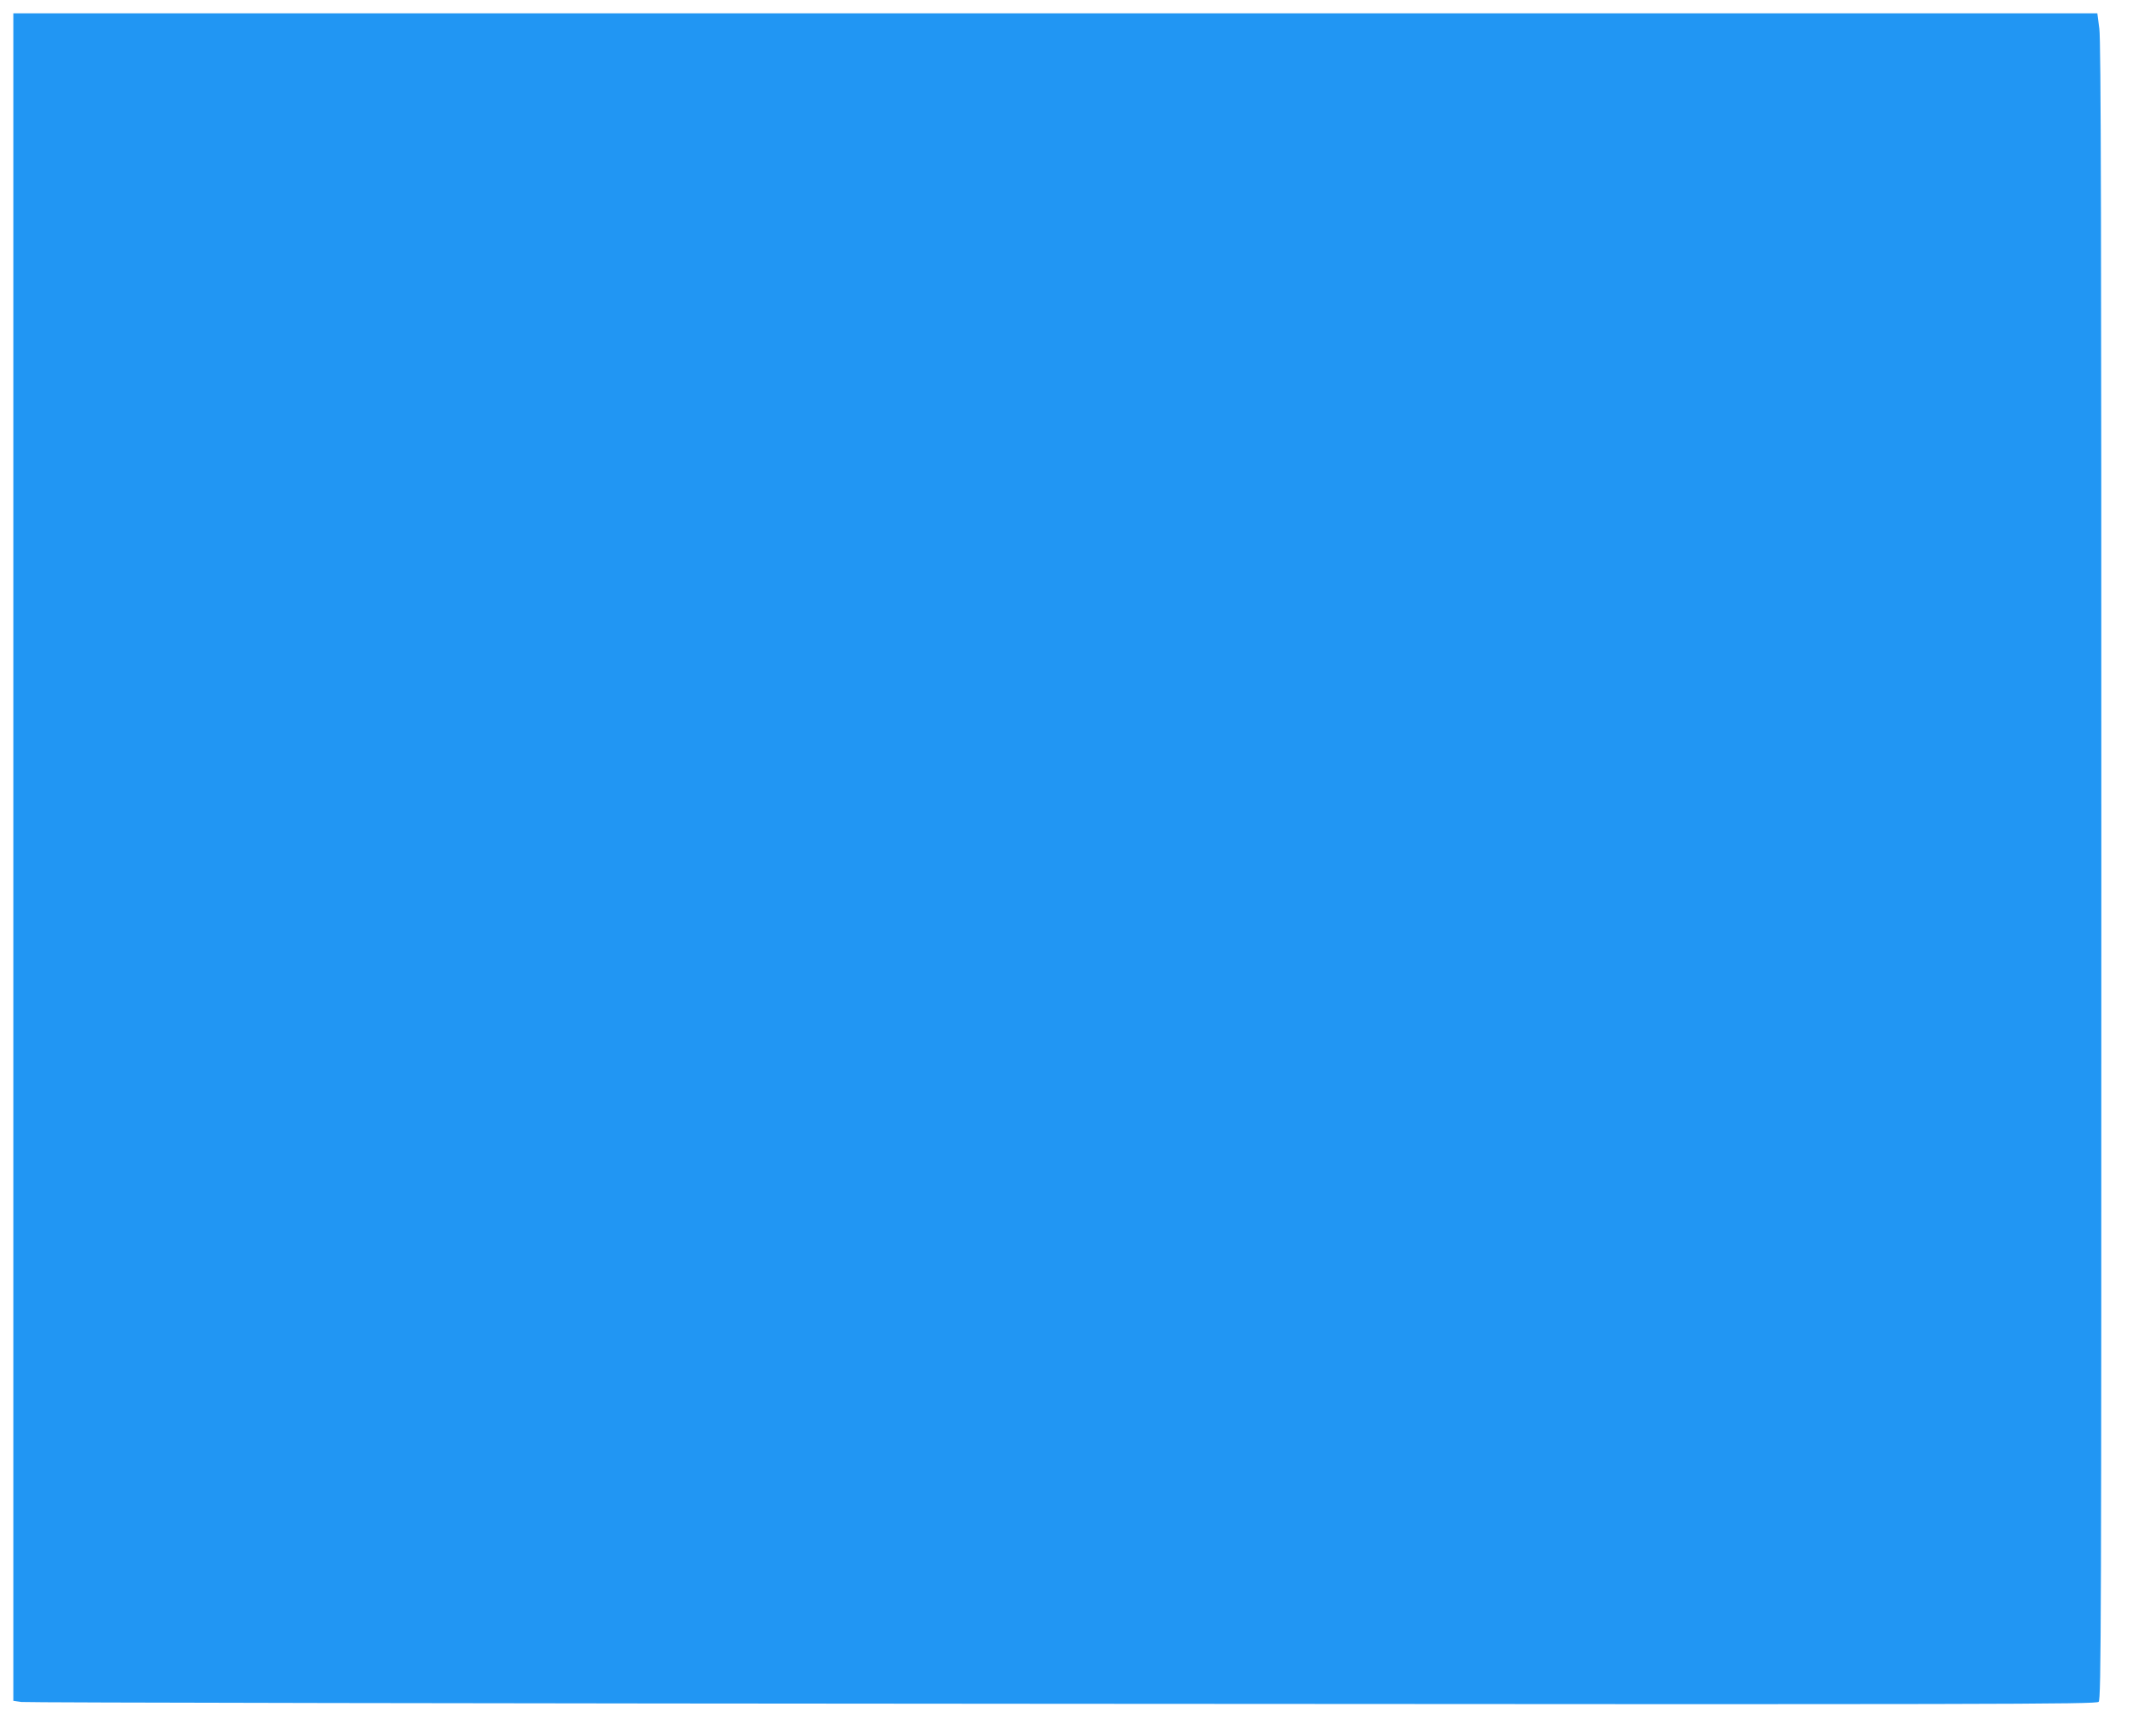
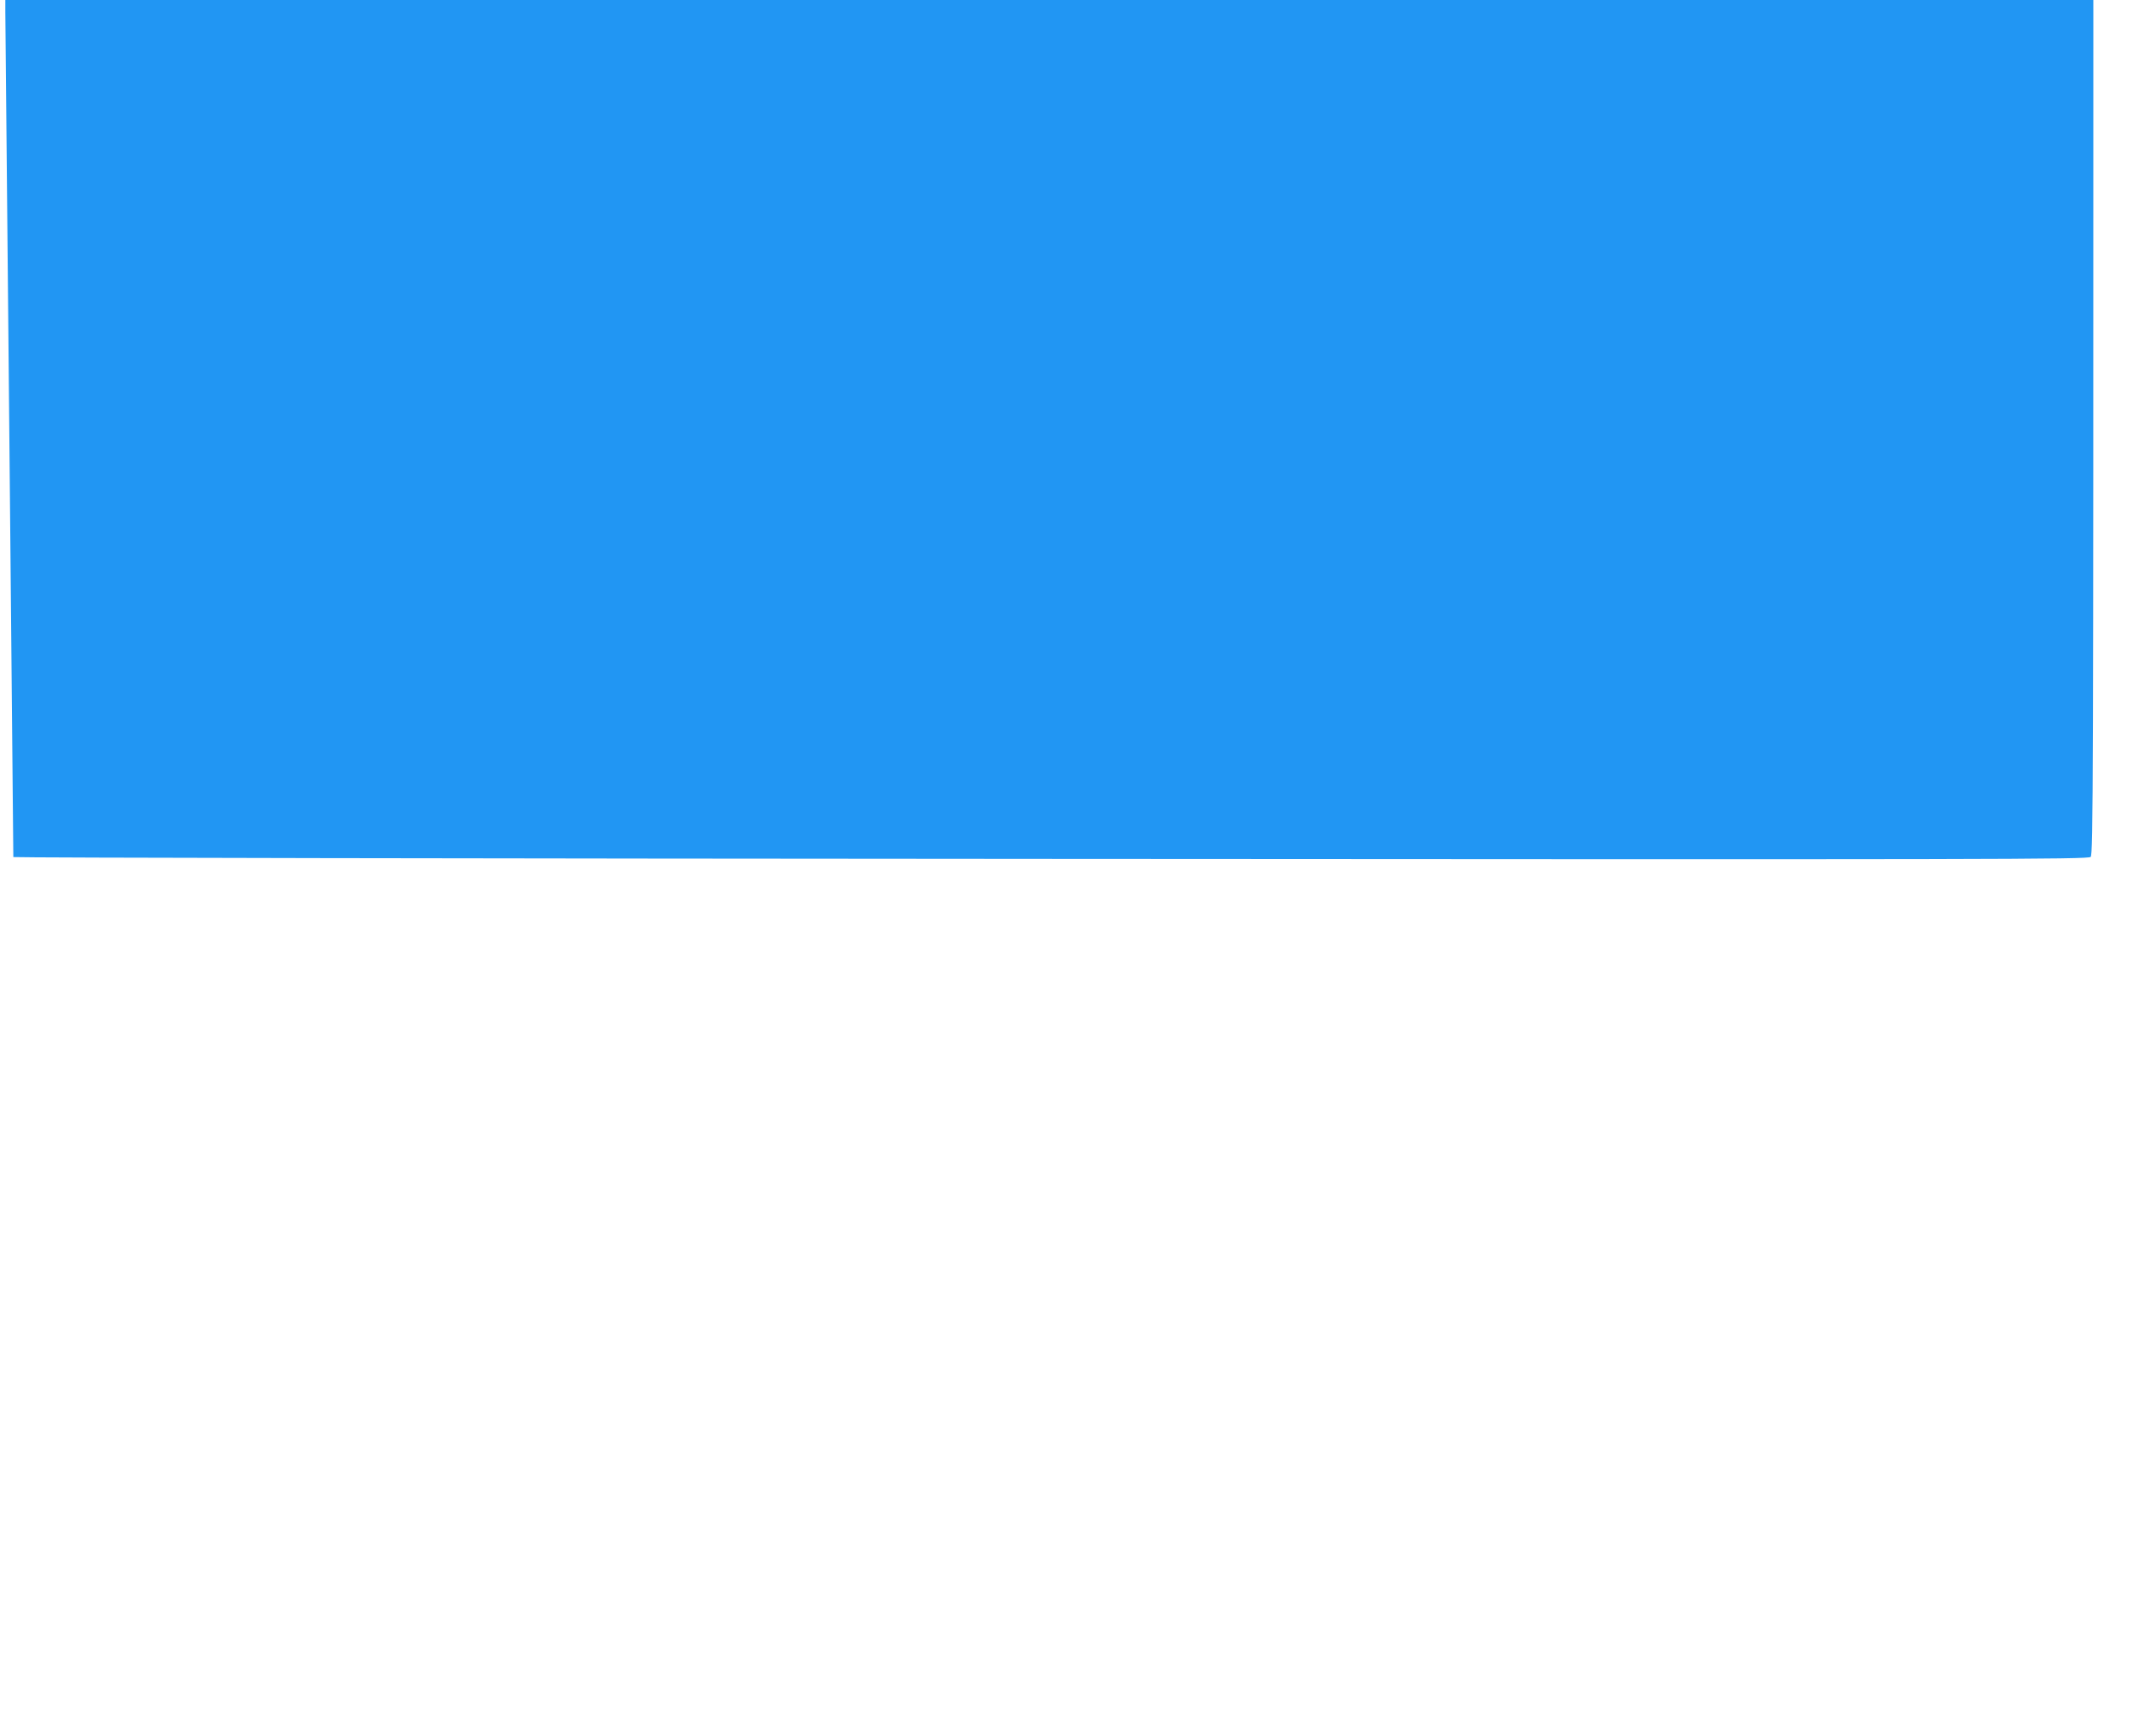
<svg xmlns="http://www.w3.org/2000/svg" version="1.0" width="1280pt" height="1042pt" viewBox="0 0 1280 1042" preserveAspectRatio="xMidYMid meet">
  <g transform="translate(0,1042) scale(0.1,-0.1)" fill="#2196f3" stroke="none">
-     <path d="M80 5276 l0 -5064 48 -7 c26 -4 2838 -9 6249 -11 5634 -4 6203 -3 6217 12 15 14 16 475 16 4982 0 3870 -2 4987 -12 5060 l-12 92 -6253 0 -6253 0 0 -5064z" />
+     <path d="M80 5276 c26 -4 2838 -9 6249 -11 5634 -4 6203 -3 6217 12 15 14 16 475 16 4982 0 3870 -2 4987 -12 5060 l-12 92 -6253 0 -6253 0 0 -5064z" />
  </g>
</svg>